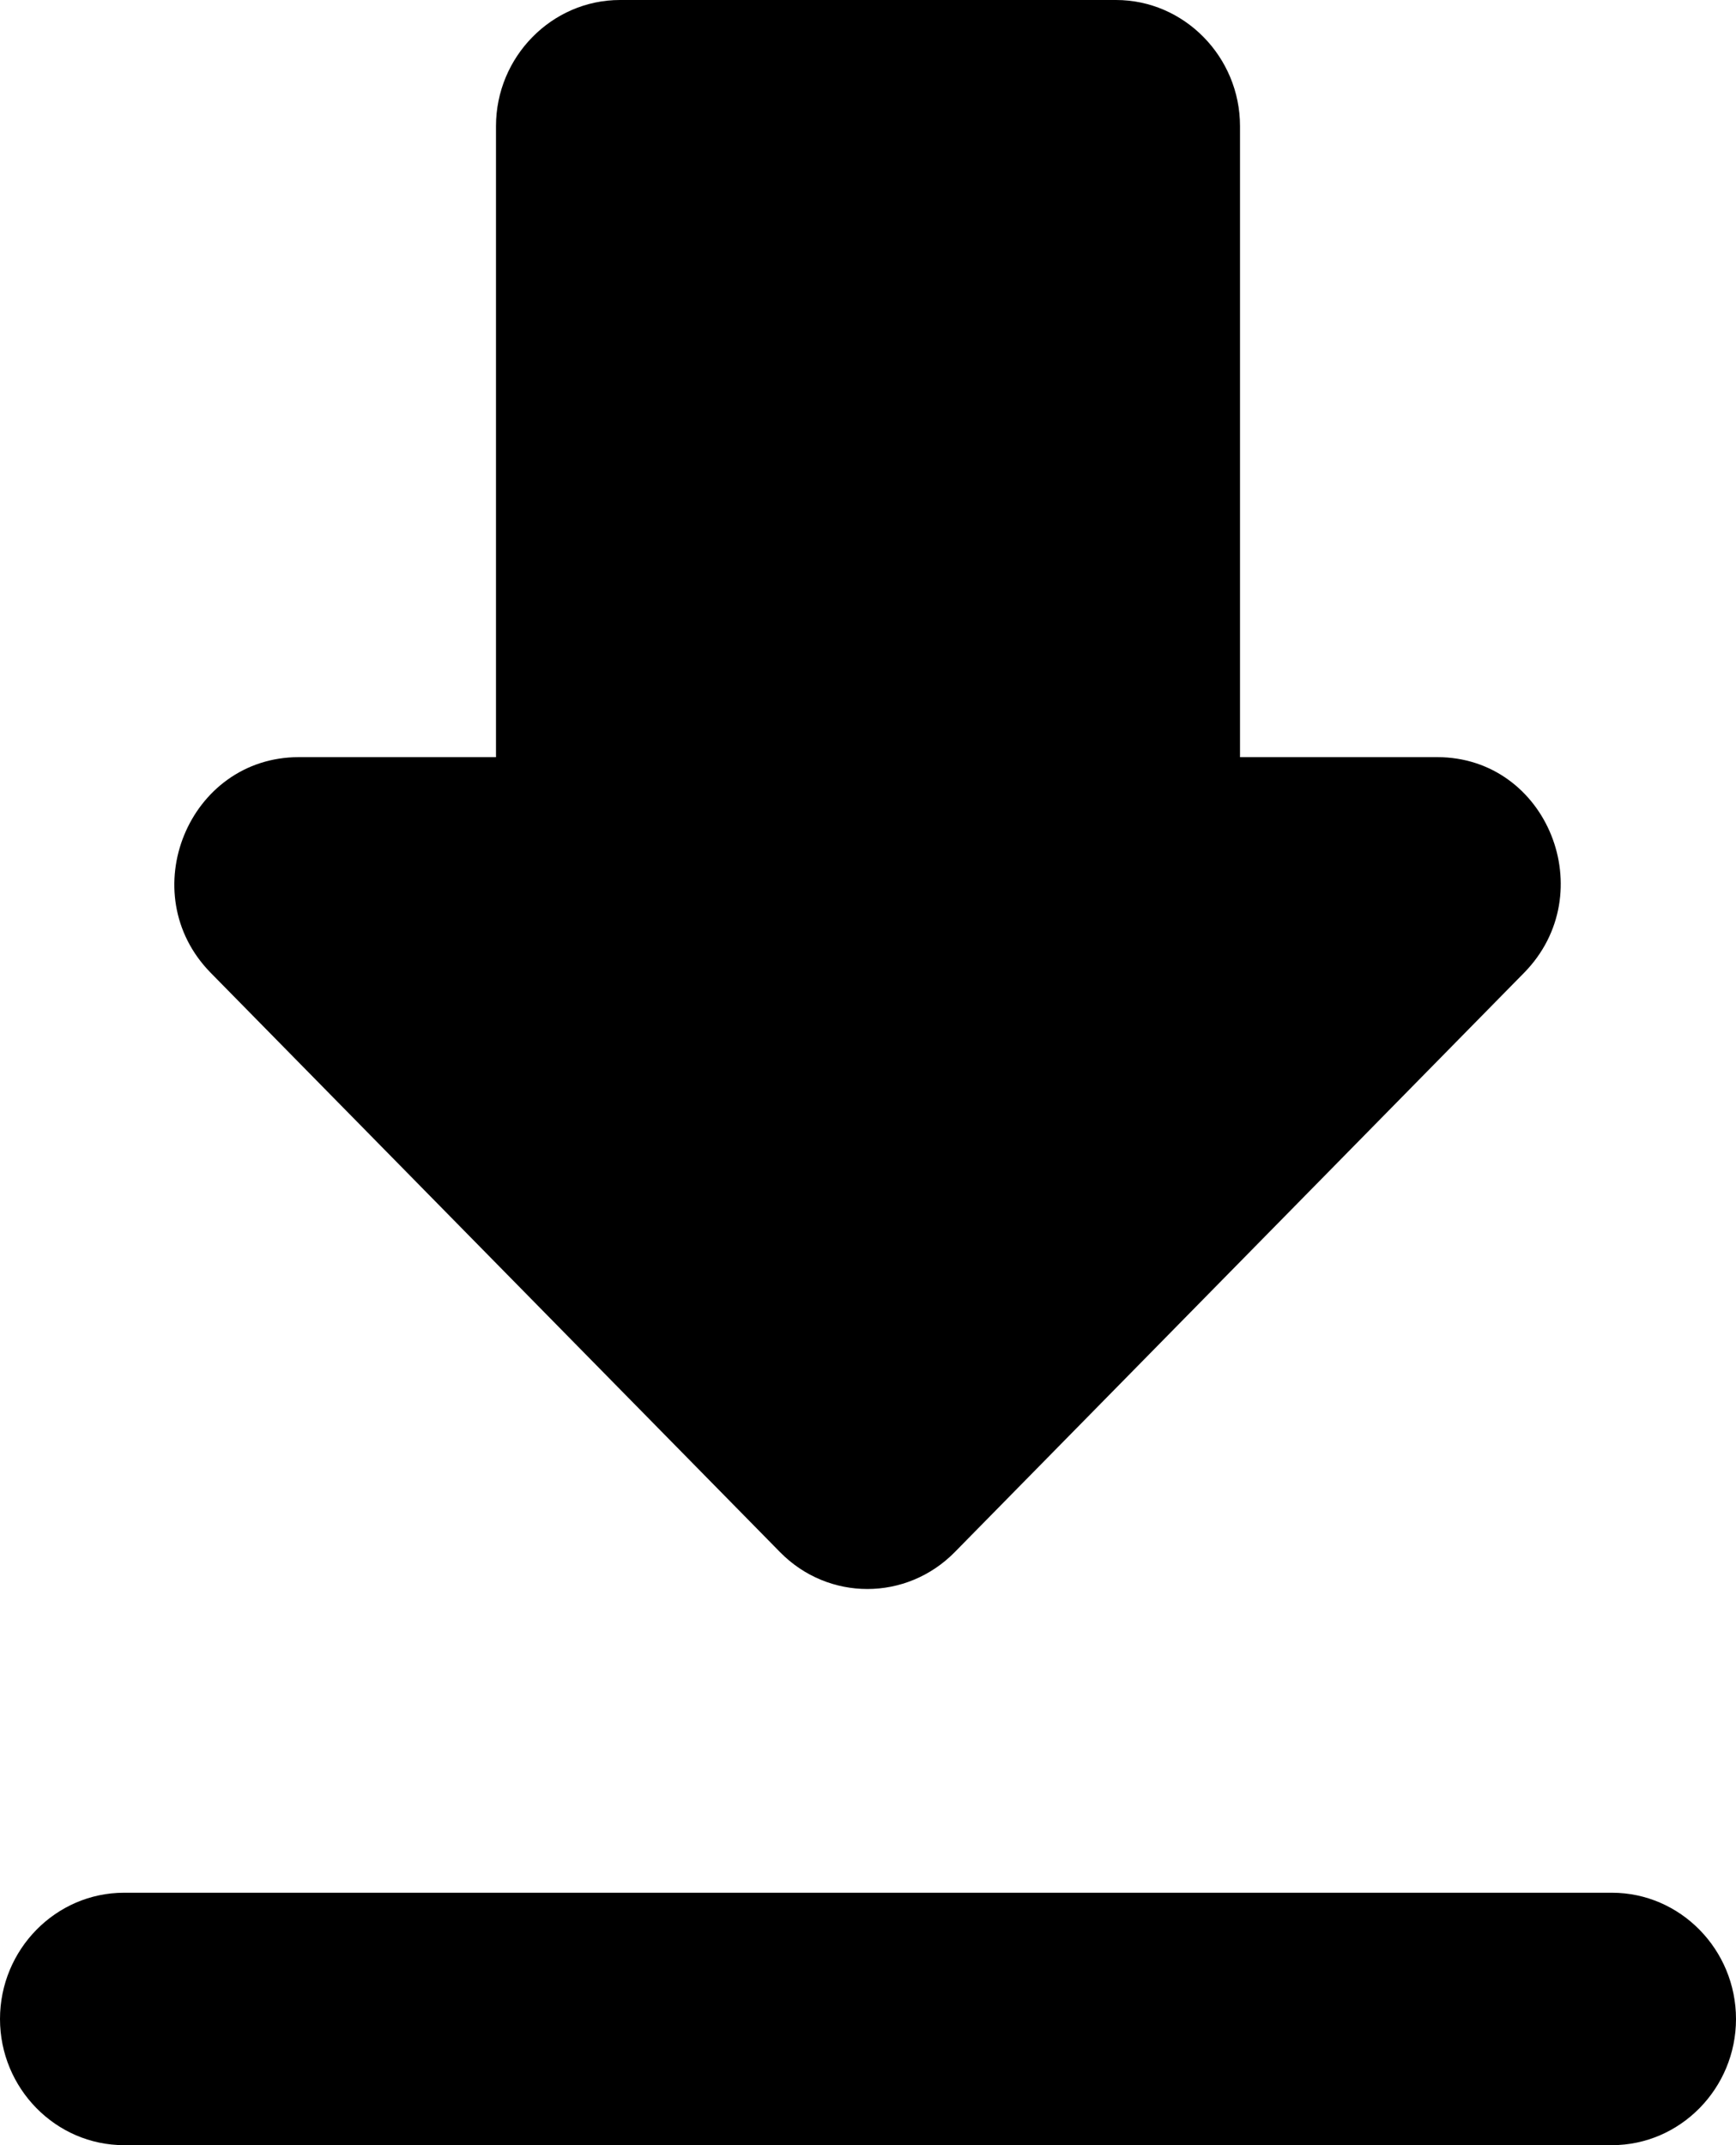
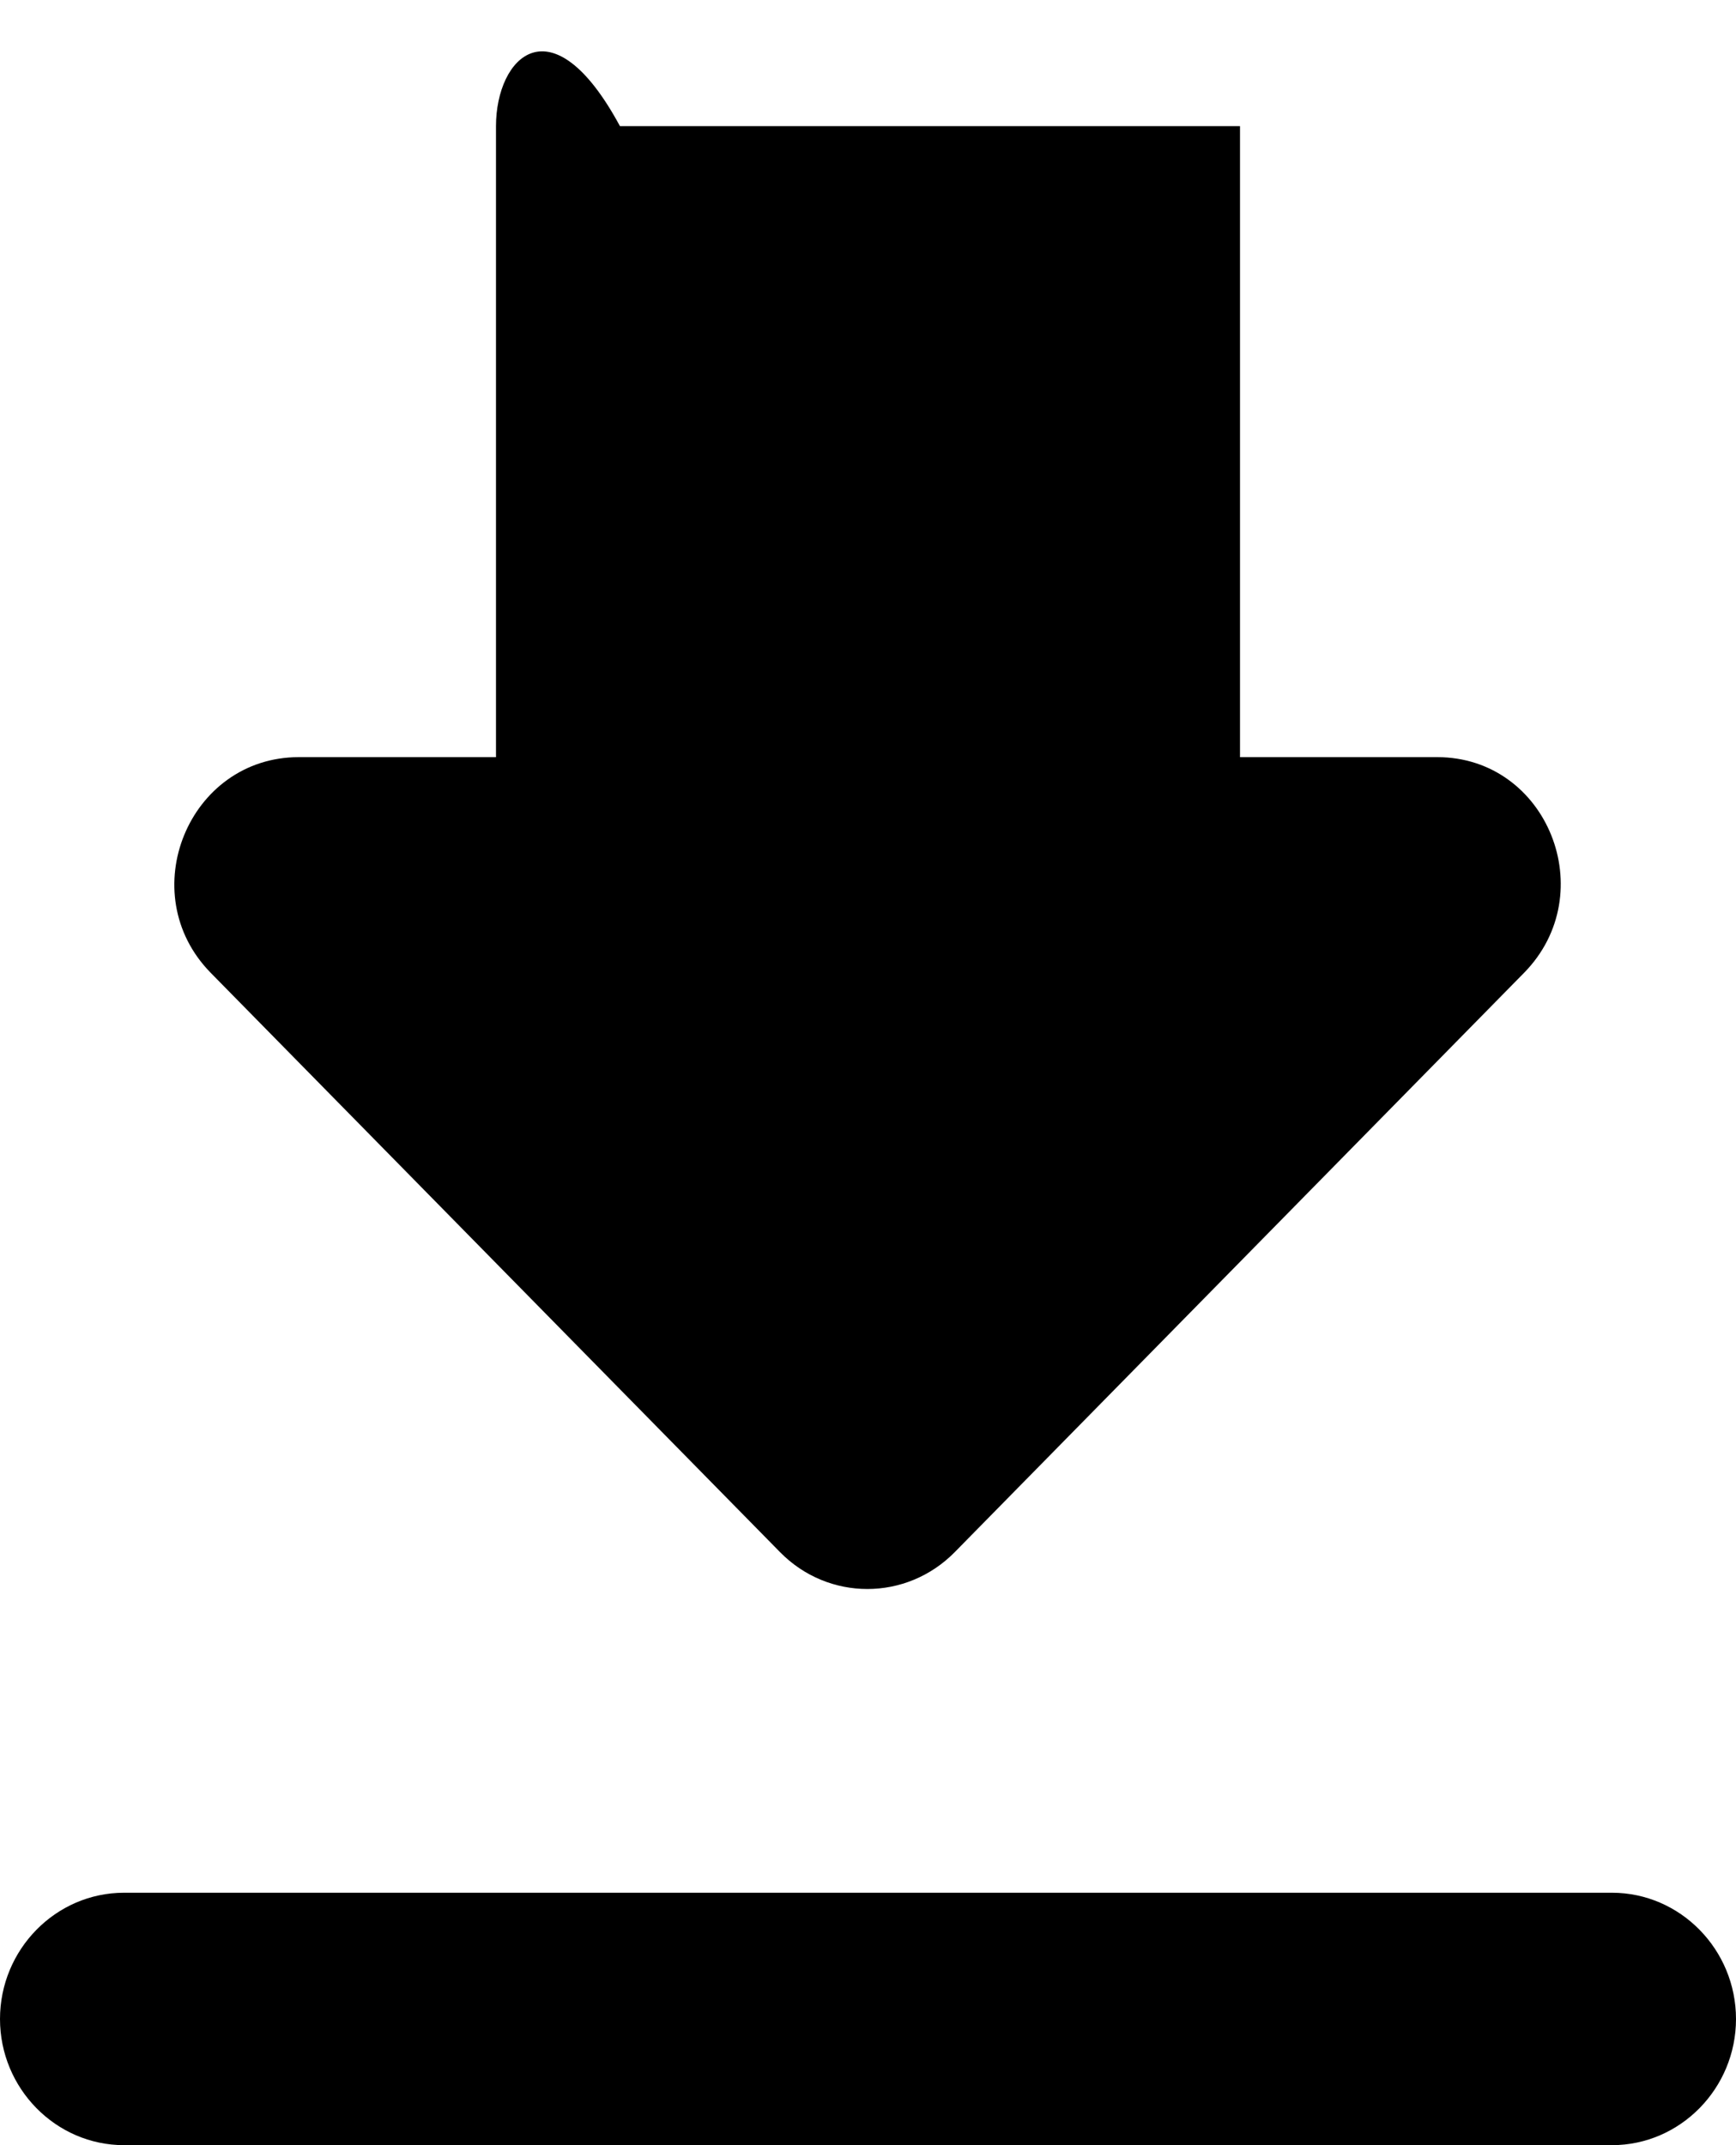
<svg xmlns="http://www.w3.org/2000/svg" width="17" height="21" viewBox="0 0 17 21" fill="none">
-   <path id="Vector" d="M14.074 7.412H12.143V1.235C12.143 0.556 11.596 0 10.929 0H6.071C5.404 0 4.857 0.556 4.857 1.235V7.412H2.926C1.846 7.412 1.299 8.746 2.064 9.524L7.638 15.194C8.111 15.676 8.876 15.676 9.35 15.194L14.924 9.524C15.689 8.746 15.154 7.412 14.074 7.412ZM0 19.765C0 20.444 0.546 21 1.214 21H15.786C16.454 21 17 20.444 17 19.765C17 19.085 16.454 18.529 15.786 18.529H1.214C0.546 18.529 0 19.085 0 19.765Z" fill="black" />
+   <path id="Vector" d="M14.074 7.412H12.143V1.235H6.071C5.404 0 4.857 0.556 4.857 1.235V7.412H2.926C1.846 7.412 1.299 8.746 2.064 9.524L7.638 15.194C8.111 15.676 8.876 15.676 9.35 15.194L14.924 9.524C15.689 8.746 15.154 7.412 14.074 7.412ZM0 19.765C0 20.444 0.546 21 1.214 21H15.786C16.454 21 17 20.444 17 19.765C17 19.085 16.454 18.529 15.786 18.529H1.214C0.546 18.529 0 19.085 0 19.765Z" fill="black" />
</svg>